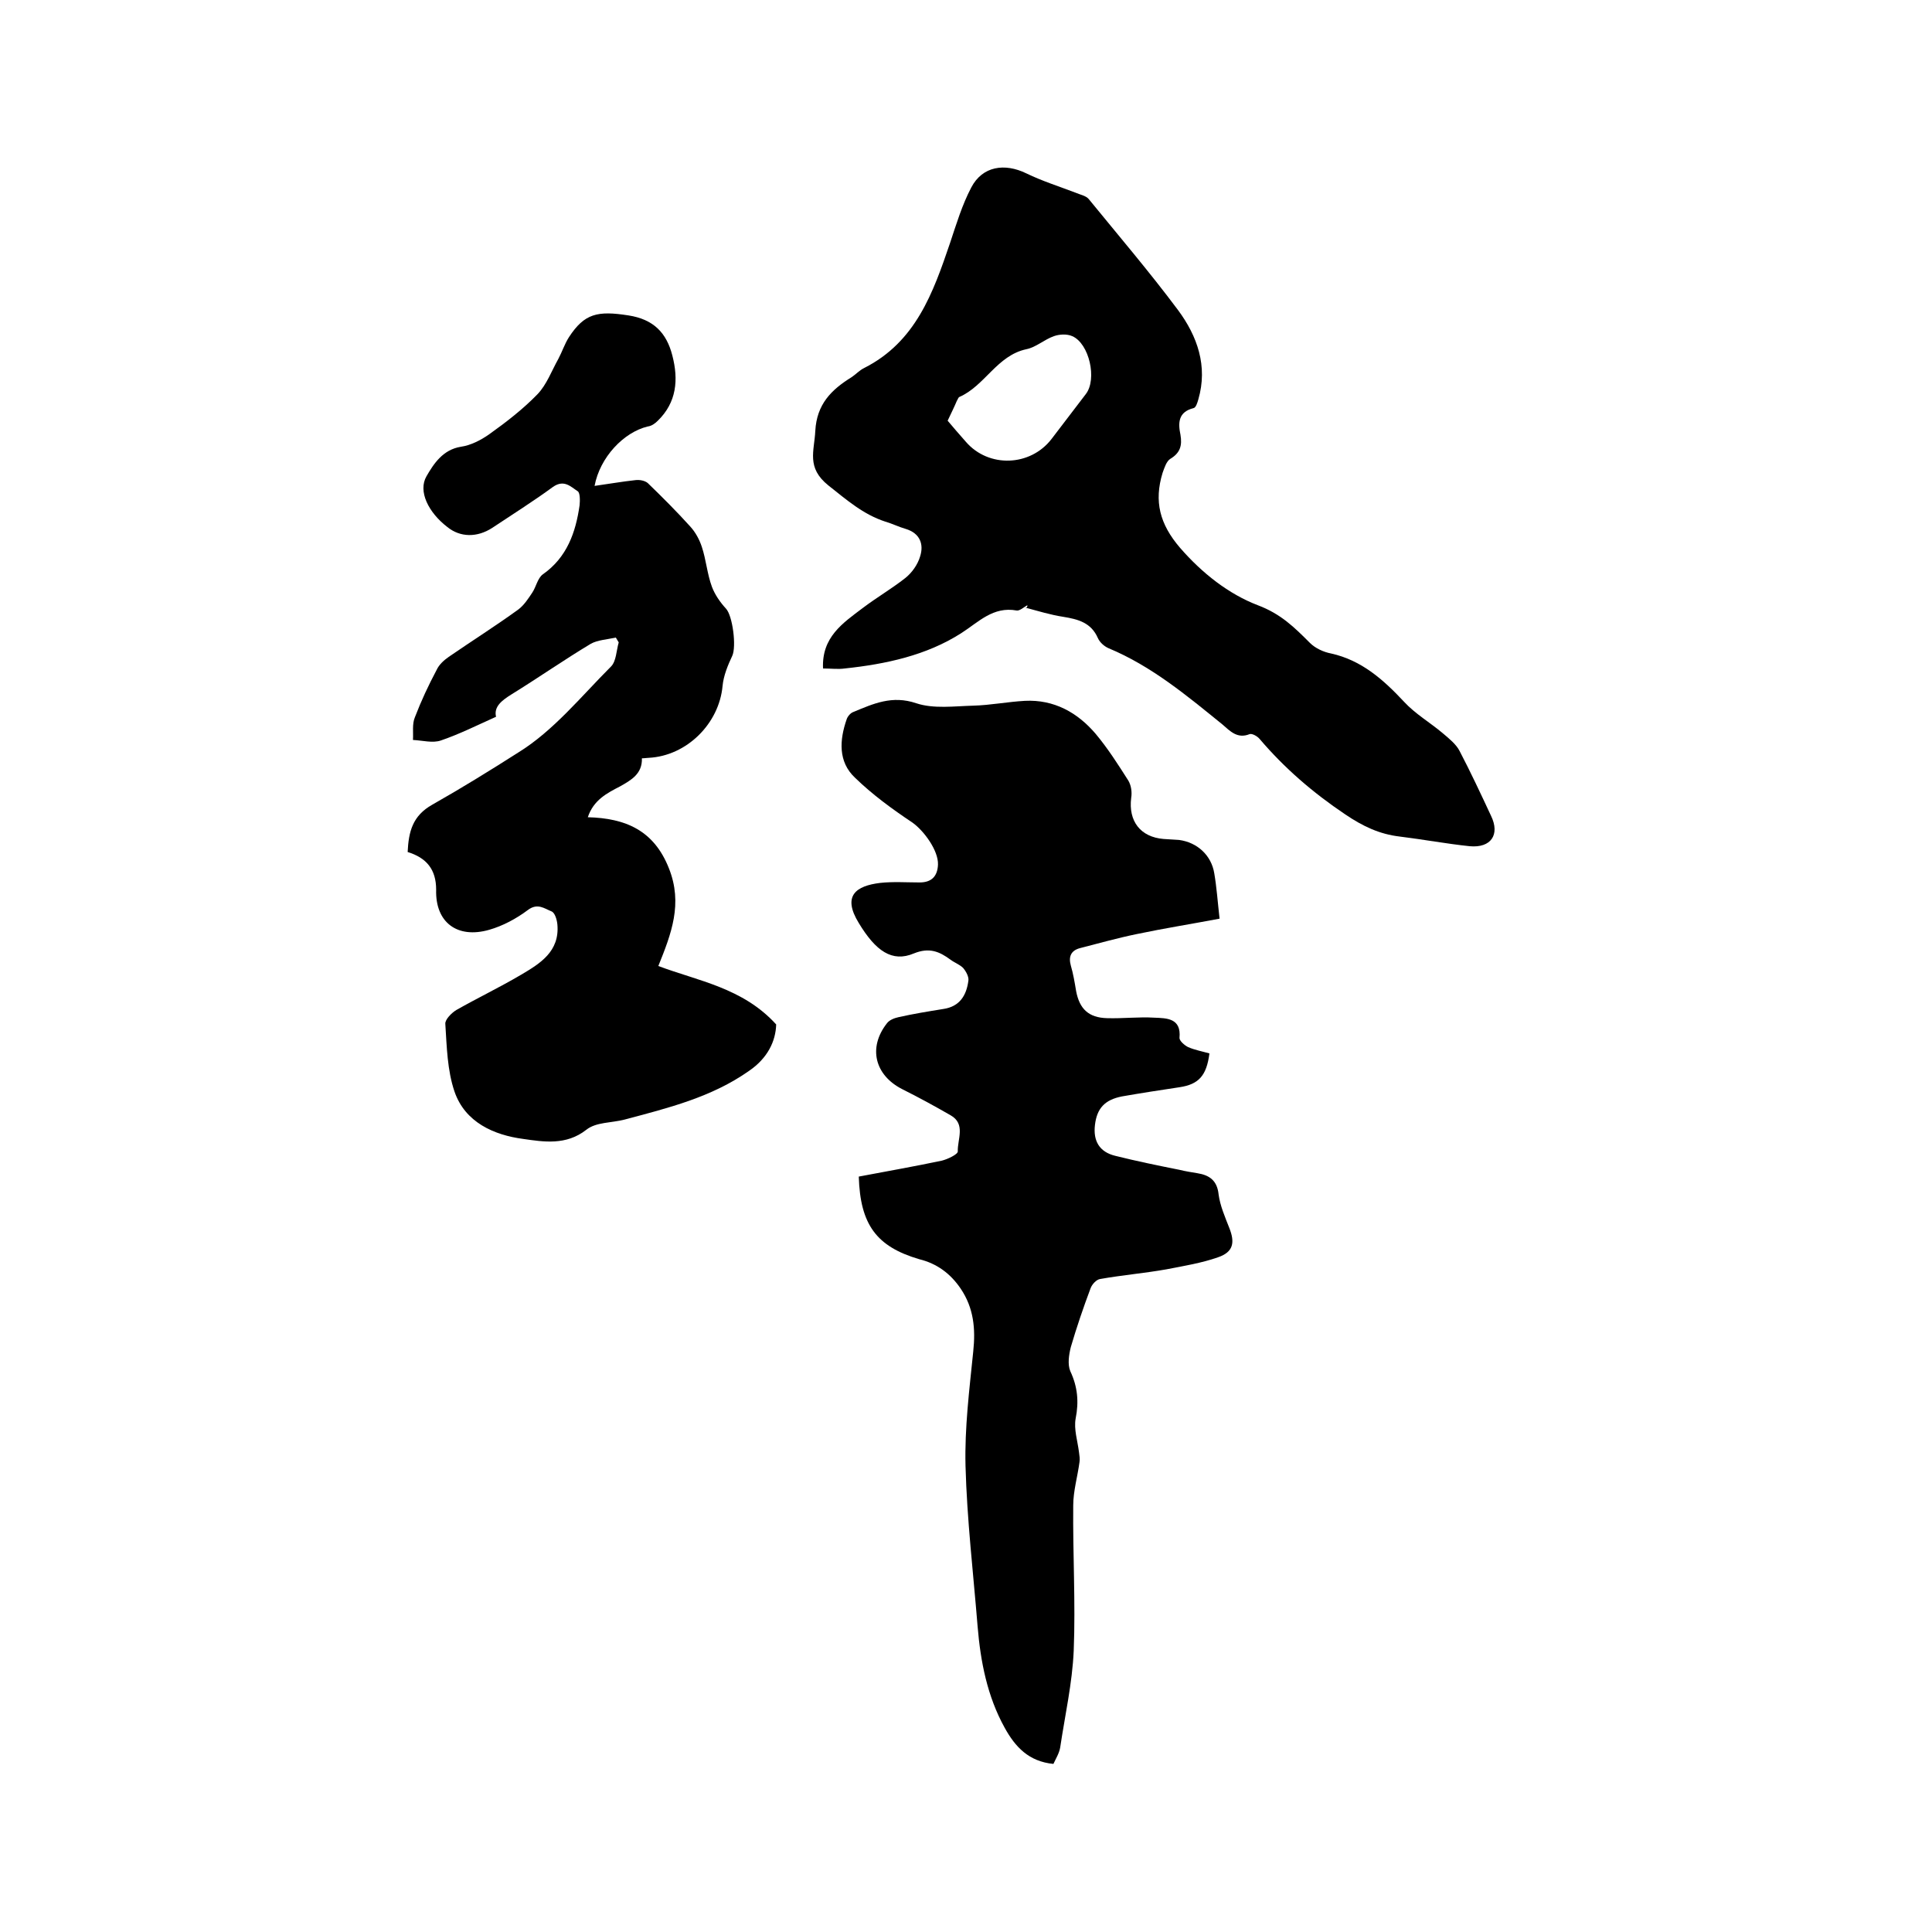
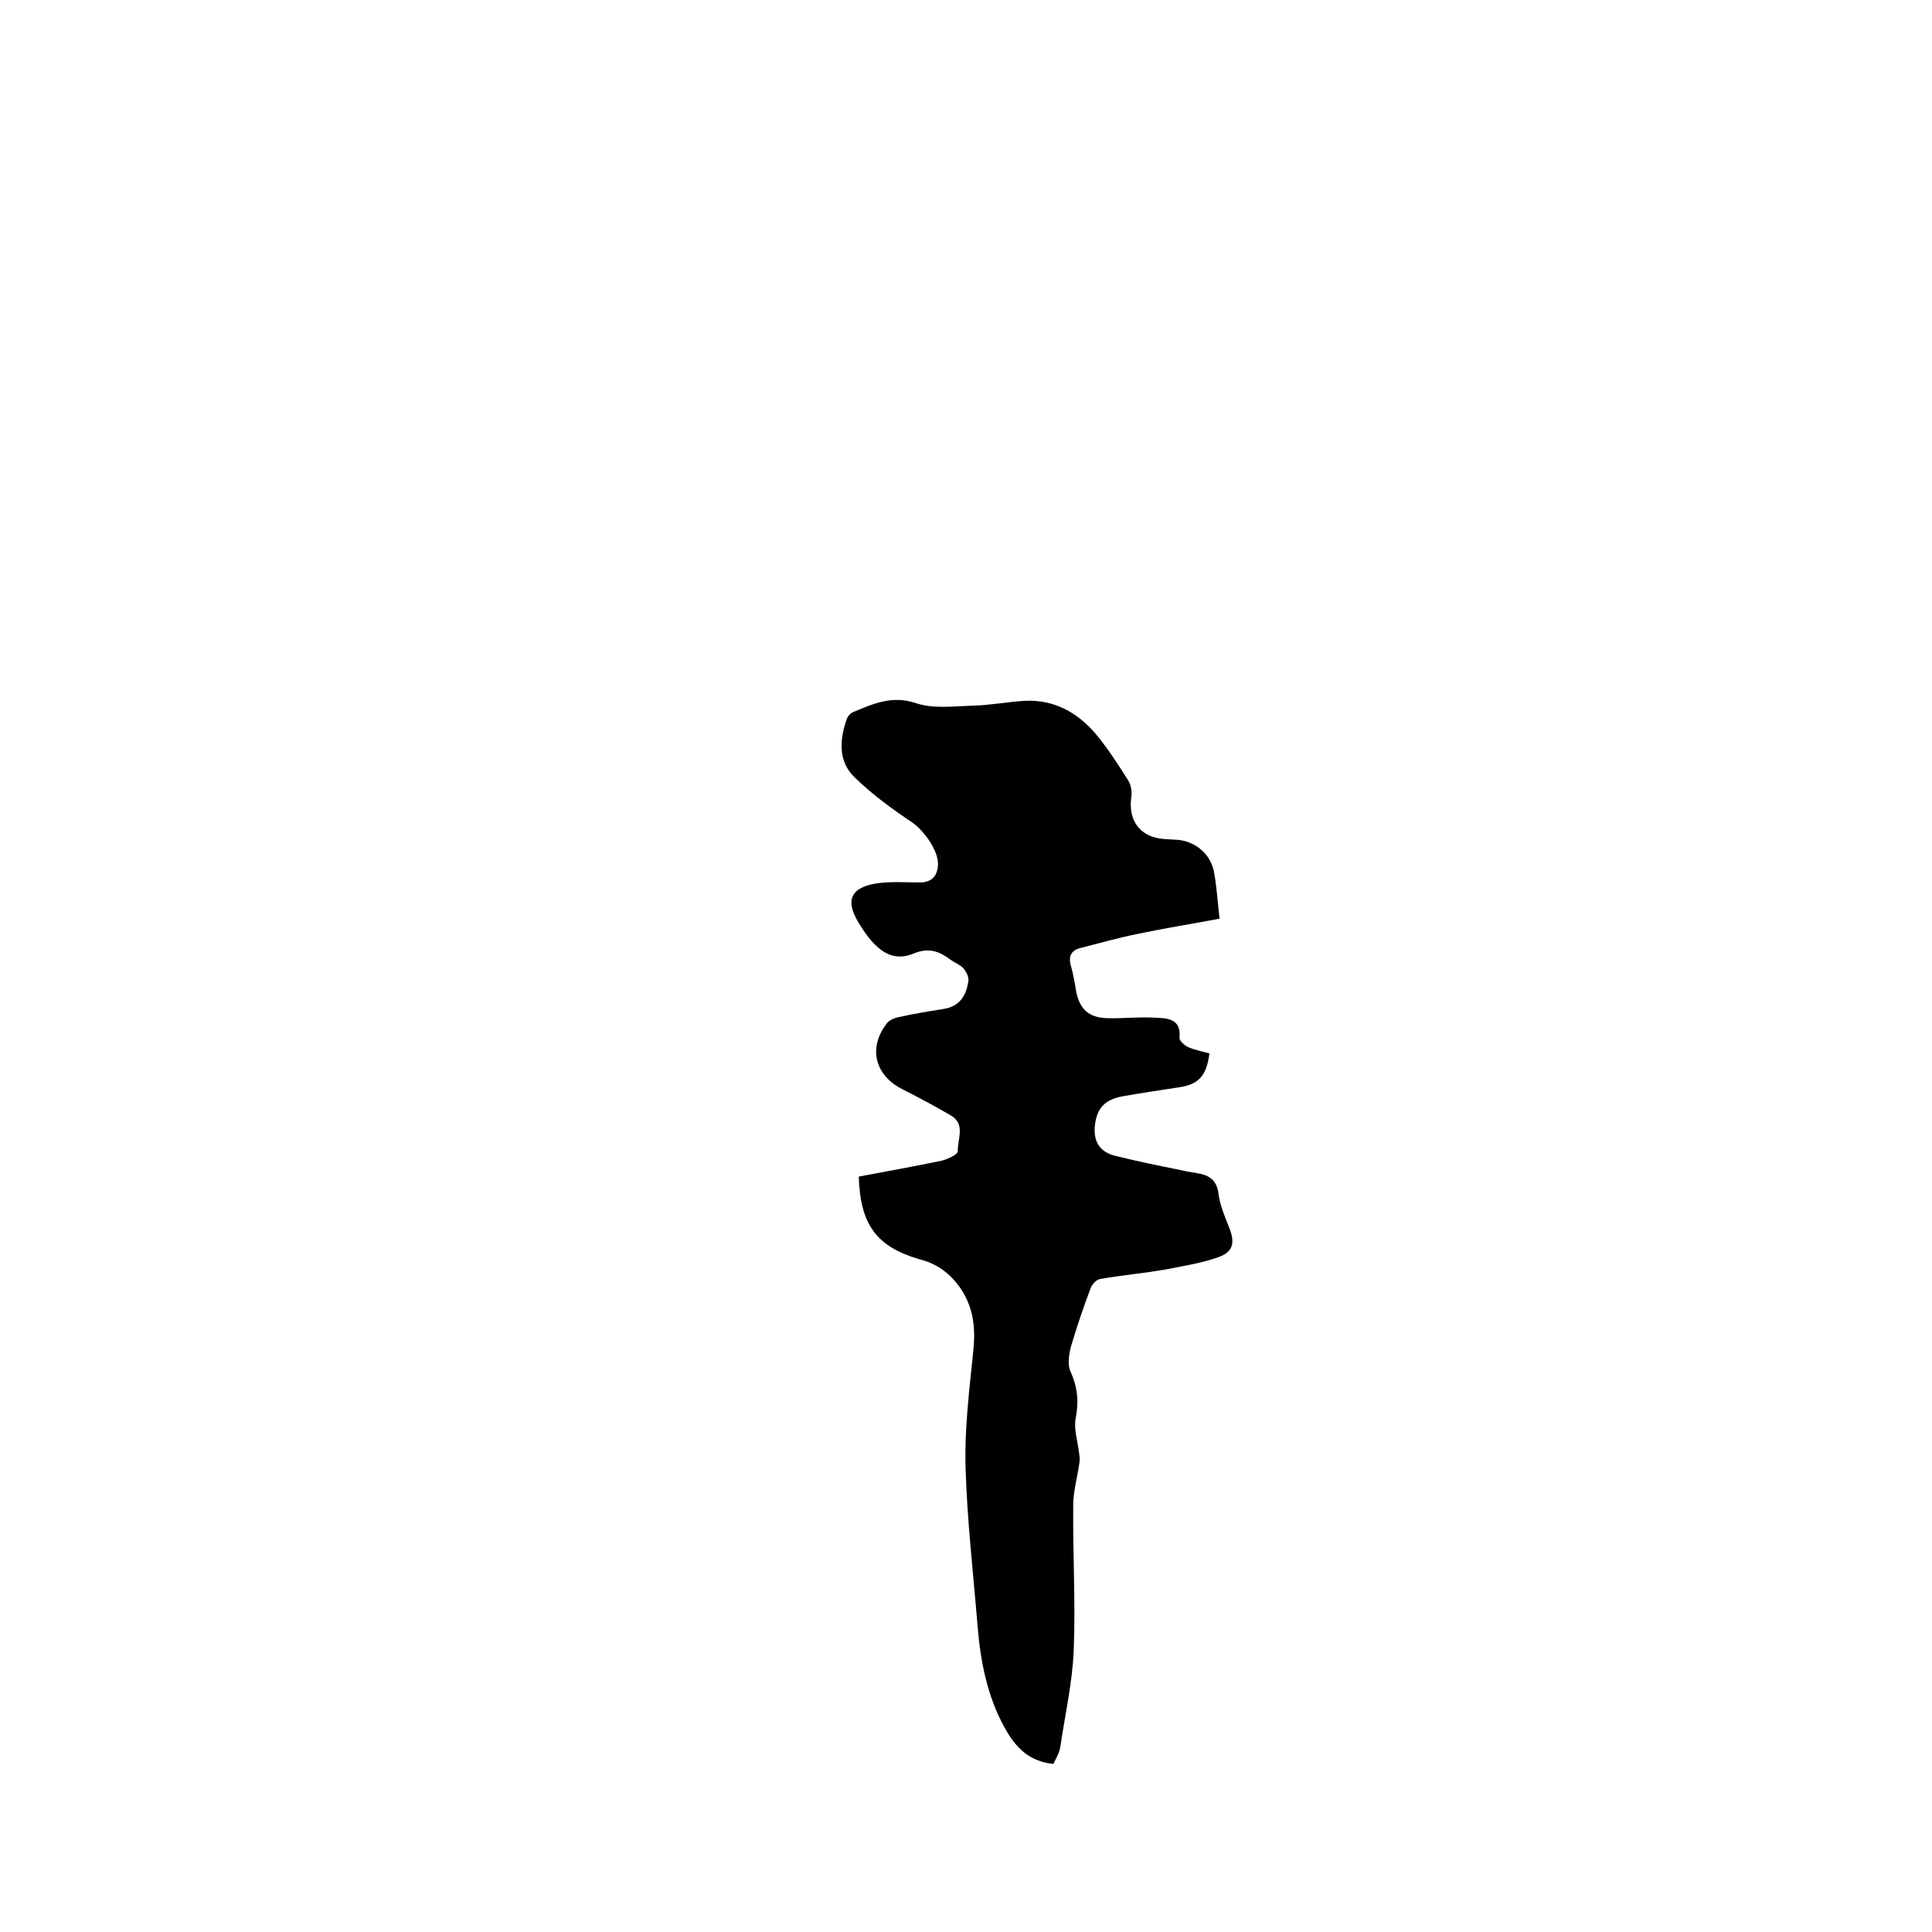
<svg xmlns="http://www.w3.org/2000/svg" enable-background="new 0 0 400 400" viewBox="0 0 400 400">
  <path d="m177.8 243.6c5.8-1.1 11.5-2.1 17.2-3.3 1.2-.3 3.3-1.3 3.3-1.9-.1-2.5 1.7-5.7-1.5-7.5-3.3-1.9-6.6-3.7-10-5.4-5.7-2.9-7.1-8.6-3.2-13.6.5-.7 1.5-1.1 2.4-1.3 3.1-.7 6.2-1.2 9.3-1.7 3.4-.5 4.8-2.8 5.2-5.9.1-.8-.5-1.9-1.1-2.6-.7-.7-1.8-1.1-2.6-1.7-2.3-1.7-4.4-2.6-7.6-1.3-4.5 1.9-7.9-.5-11.4-6.3-3.5-5.7-.5-7.7 4.4-8.3 2.7-.3 5.5-.1 8.2-.1 2.4 0 3.7-1.2 3.8-3.7.1-2.9-2.9-7-5.3-8.7-4.2-2.8-8.3-5.8-11.9-9.3-3.5-3.3-3.2-7.8-1.7-12.1.2-.6.8-1.3 1.4-1.5 4.1-1.7 8-3.5 13-1.8 3.6 1.2 7.9.6 11.8.5 3.6-.1 7.1-.8 10.7-1 6-.3 10.9 2.4 14.7 6.9 2.5 3 4.6 6.3 6.7 9.6.6 1 .8 2.4.6 3.6-.6 4.8 1.9 8.1 6.7 8.5 1.1.1 2.1.1 3.2.2 3.8.5 6.7 3.2 7.3 6.9.5 2.9.7 5.9 1.1 9.4-5.8 1.1-11.5 2-17.2 3.2-3.9.8-7.8 1.9-11.7 2.9-1.9.5-2.4 1.8-1.9 3.6.5 1.7.8 3.5 1.1 5.3.7 3.7 2.6 5.5 6.4 5.6 3.3.1 6.6-.3 9.8-.1 2.6.1 5.6.1 5.2 4.2 0 .6 1 1.5 1.8 1.9 1.4.6 3 .9 4.4 1.3-.6 4.6-2.2 6.4-6.2 7s-7.9 1.2-11.9 1.9c-3.6.7-5.2 2.5-5.6 5.9-.4 3.3.9 5.6 4.2 6.4 4.4 1.1 8.8 2 13.3 2.9 1.2.3 2.5.5 3.7.7 2.5.4 4.1 1.5 4.4 4.4.3 2.3 1.3 4.6 2.2 6.9 1.2 3 .9 5-2.3 6.1-3.4 1.2-7.1 1.8-10.7 2.5-4.5.8-9.2 1.2-13.7 2-.8.1-1.7 1.1-2 1.9-1.5 4-2.9 8.1-4.1 12.2-.4 1.6-.7 3.6-.1 5 1.5 3.2 1.8 6.3 1.1 9.8-.4 2.2.4 4.6.7 7 .1.7.2 1.4.1 2-.4 3-1.3 6-1.3 9-.1 10 .5 20.1.1 30.1-.3 6.7-1.8 13.3-2.8 20-.2 1.2-.9 2.3-1.4 3.4-5.1-.5-7.9-3.5-10.1-7.5-3.6-6.5-5-13.7-5.6-21-.9-11.1-2.2-22.1-2.5-33.2-.2-7.9.8-15.8 1.6-23.7.5-4.7.1-9-2.6-13-2.1-3.1-4.9-5.2-8.6-6.1-8.8-2.6-12.2-7.1-12.5-17.1z" />
-   <path d="m84.4 176.4c.2-4.2 1-7.5 5.1-9.8 6-3.4 12-7.1 17.8-10.8 7.3-4.5 13-11.6 19.2-17.8 1.1-1.1 1.1-3.3 1.6-5-.2-.3-.4-.7-.6-1-1.8.4-3.8.5-5.2 1.3-5.5 3.3-10.8 7-16.3 10.4-2.1 1.3-3.8 2.6-3.3 4.7-4 1.8-7.6 3.6-11.4 4.9-1.7.6-3.8 0-5.8-.1.1-1.6-.2-3.3.4-4.7 1.3-3.4 2.8-6.6 4.5-9.8.5-1.1 1.5-2 2.5-2.7 4.8-3.3 9.7-6.4 14.4-9.8 1.2-.9 2.1-2.3 2.9-3.5s1.1-3 2.2-3.8c5-3.5 6.8-8.7 7.6-14.3.1-1 .1-2.6-.4-2.9-1.4-.9-2.8-2.5-5.1-.9-4.1 3-8.4 5.7-12.6 8.5-3.1 2-6.6 2-9.3-.2-3.9-3-6.1-7.4-4.3-10.5 1.5-2.6 3.4-5.5 7.1-6.1 2.1-.3 4.2-1.4 5.9-2.6 3.5-2.5 7-5.2 10-8.3 1.9-2 2.9-4.8 4.3-7.3.8-1.5 1.3-3.1 2.2-4.5 3.2-4.9 5.9-5.5 12.3-4.5 5.2.8 7.9 3.6 9.1 8.3 1.3 5 .9 9.7-3 13.5-.6.6-1.3 1.1-2.1 1.2-5 1.2-9.9 6.4-11 12.3 2.9-.4 5.7-.9 8.5-1.2.8-.1 1.9.1 2.5.6 3 2.9 6 5.9 8.8 9 1.1 1.2 1.9 2.7 2.4 4.2.9 2.7 1.1 5.6 2.1 8.3.6 1.6 1.7 3.2 2.9 4.5 1.4 1.5 2.2 7.9 1.3 9.8s-1.8 4.1-2 6.2c-.7 7.8-7.4 14.5-15.3 14.9-.4 0-.8.1-1.4.1.1 3.2-2.2 4.5-4.5 5.8-2.7 1.4-5.5 2.8-6.7 6.4 7.8.2 13.7 2.7 16.8 10.6 2.9 7.3.5 13.5-2.2 20.2 8.2 3.1 17.5 4.5 24.4 12.1-.1 3.5-1.8 7-5.6 9.6-7.8 5.5-16.8 7.7-25.8 10.1-2.7.7-5.9.5-7.9 2.1-4.2 3.3-8.9 2.5-13.1 1.9-6-.8-12-3.4-14.2-9.8-1.5-4.4-1.6-9.3-1.9-14-.1-.9 1.3-2.3 2.3-2.9 4.4-2.5 9-4.7 13.4-7.3 3.9-2.3 8-4.8 7.5-10.4-.1-1-.5-2.4-1.2-2.7-1.5-.6-2.9-1.8-4.9-.3-2.4 1.8-5.2 3.3-8 4.1-6.6 1.9-11.2-1.5-11-8.3 0-4.2-2-6.6-5.9-7.8z" />
-   <path d="m212.7 125.3c-.7.4-1.6 1.2-2.2 1.1-4.9-.9-7.9 2.4-11.5 4.7-7.2 4.6-15.6 6.4-24.1 7.3-1.4.2-2.9 0-4.5 0-.3-6.5 4.1-9.4 8.2-12.5 2.9-2.2 6-4 8.8-6.2 1.4-1.1 2.6-2.8 3.1-4.5.8-2.5 0-4.8-3-5.7-1.4-.4-2.8-1.1-4.2-1.5-4.6-1.5-8-4.5-11.8-7.5-4.6-3.7-2.9-7.1-2.7-11.3.3-5.5 3.3-8.5 7.5-11.1.9-.6 1.6-1.4 2.6-1.9 10.7-5.4 14.3-15.6 17.8-25.9 1.3-3.9 2.5-7.9 4.4-11.5 2.3-4.4 6.9-5.1 11.4-2.9 3.3 1.6 6.8 2.7 10.2 4 .9.4 2.1.6 2.7 1.3 6.2 7.6 12.6 15.1 18.5 23 4 5.4 6.2 11.6 4.2 18.5-.2.7-.5 1.7-1 1.8-3.2.8-3.2 3.1-2.7 5.5.4 2.3-.1 3.8-2.1 5-.8.5-1.2 1.8-1.6 2.9-1.8 5.9-.6 10.6 3.6 15.5 4.6 5.3 10.1 9.6 16.1 11.9 4.8 1.8 7.6 4.6 10.8 7.8 1.1 1.1 2.8 1.9 4.4 2.2 6.3 1.4 10.8 5.4 15.1 10 2.3 2.5 5.4 4.3 8 6.5 1.3 1.1 2.8 2.3 3.5 3.7 2.3 4.4 4.4 8.9 6.5 13.4 1.9 3.9 0 6.7-4.4 6.3-4.8-.5-9.6-1.4-14.5-2-4.2-.5-7.6-2.1-11.3-4.6-6.7-4.5-12.6-9.6-17.7-15.6-.5-.6-1.6-1.2-2.1-1-2.5 1-4-.6-5.6-2-7.4-6-14.7-12.1-23.6-15.8-.9-.4-1.8-1.2-2.2-2.1-1.4-3.2-4.1-3.9-7.2-4.4-2.6-.4-5.2-1.2-7.8-1.9.4 0 .4-.2.4-.5zm-16.5-38.2c.9 1.1 2.4 2.8 3.8 4.4 4.7 5.4 13.3 5.1 17.7-.6 2.4-3.1 4.7-6.2 7.1-9.3s.7-10.5-2.8-12c-1.1-.5-2.7-.4-3.8 0-2 .7-3.7 2.3-5.7 2.7-6.1 1.3-8.6 7.6-13.9 9.9-.2.1-.3.5-.5.8-.5 1.2-1.1 2.4-1.9 4.1z" />
</svg>